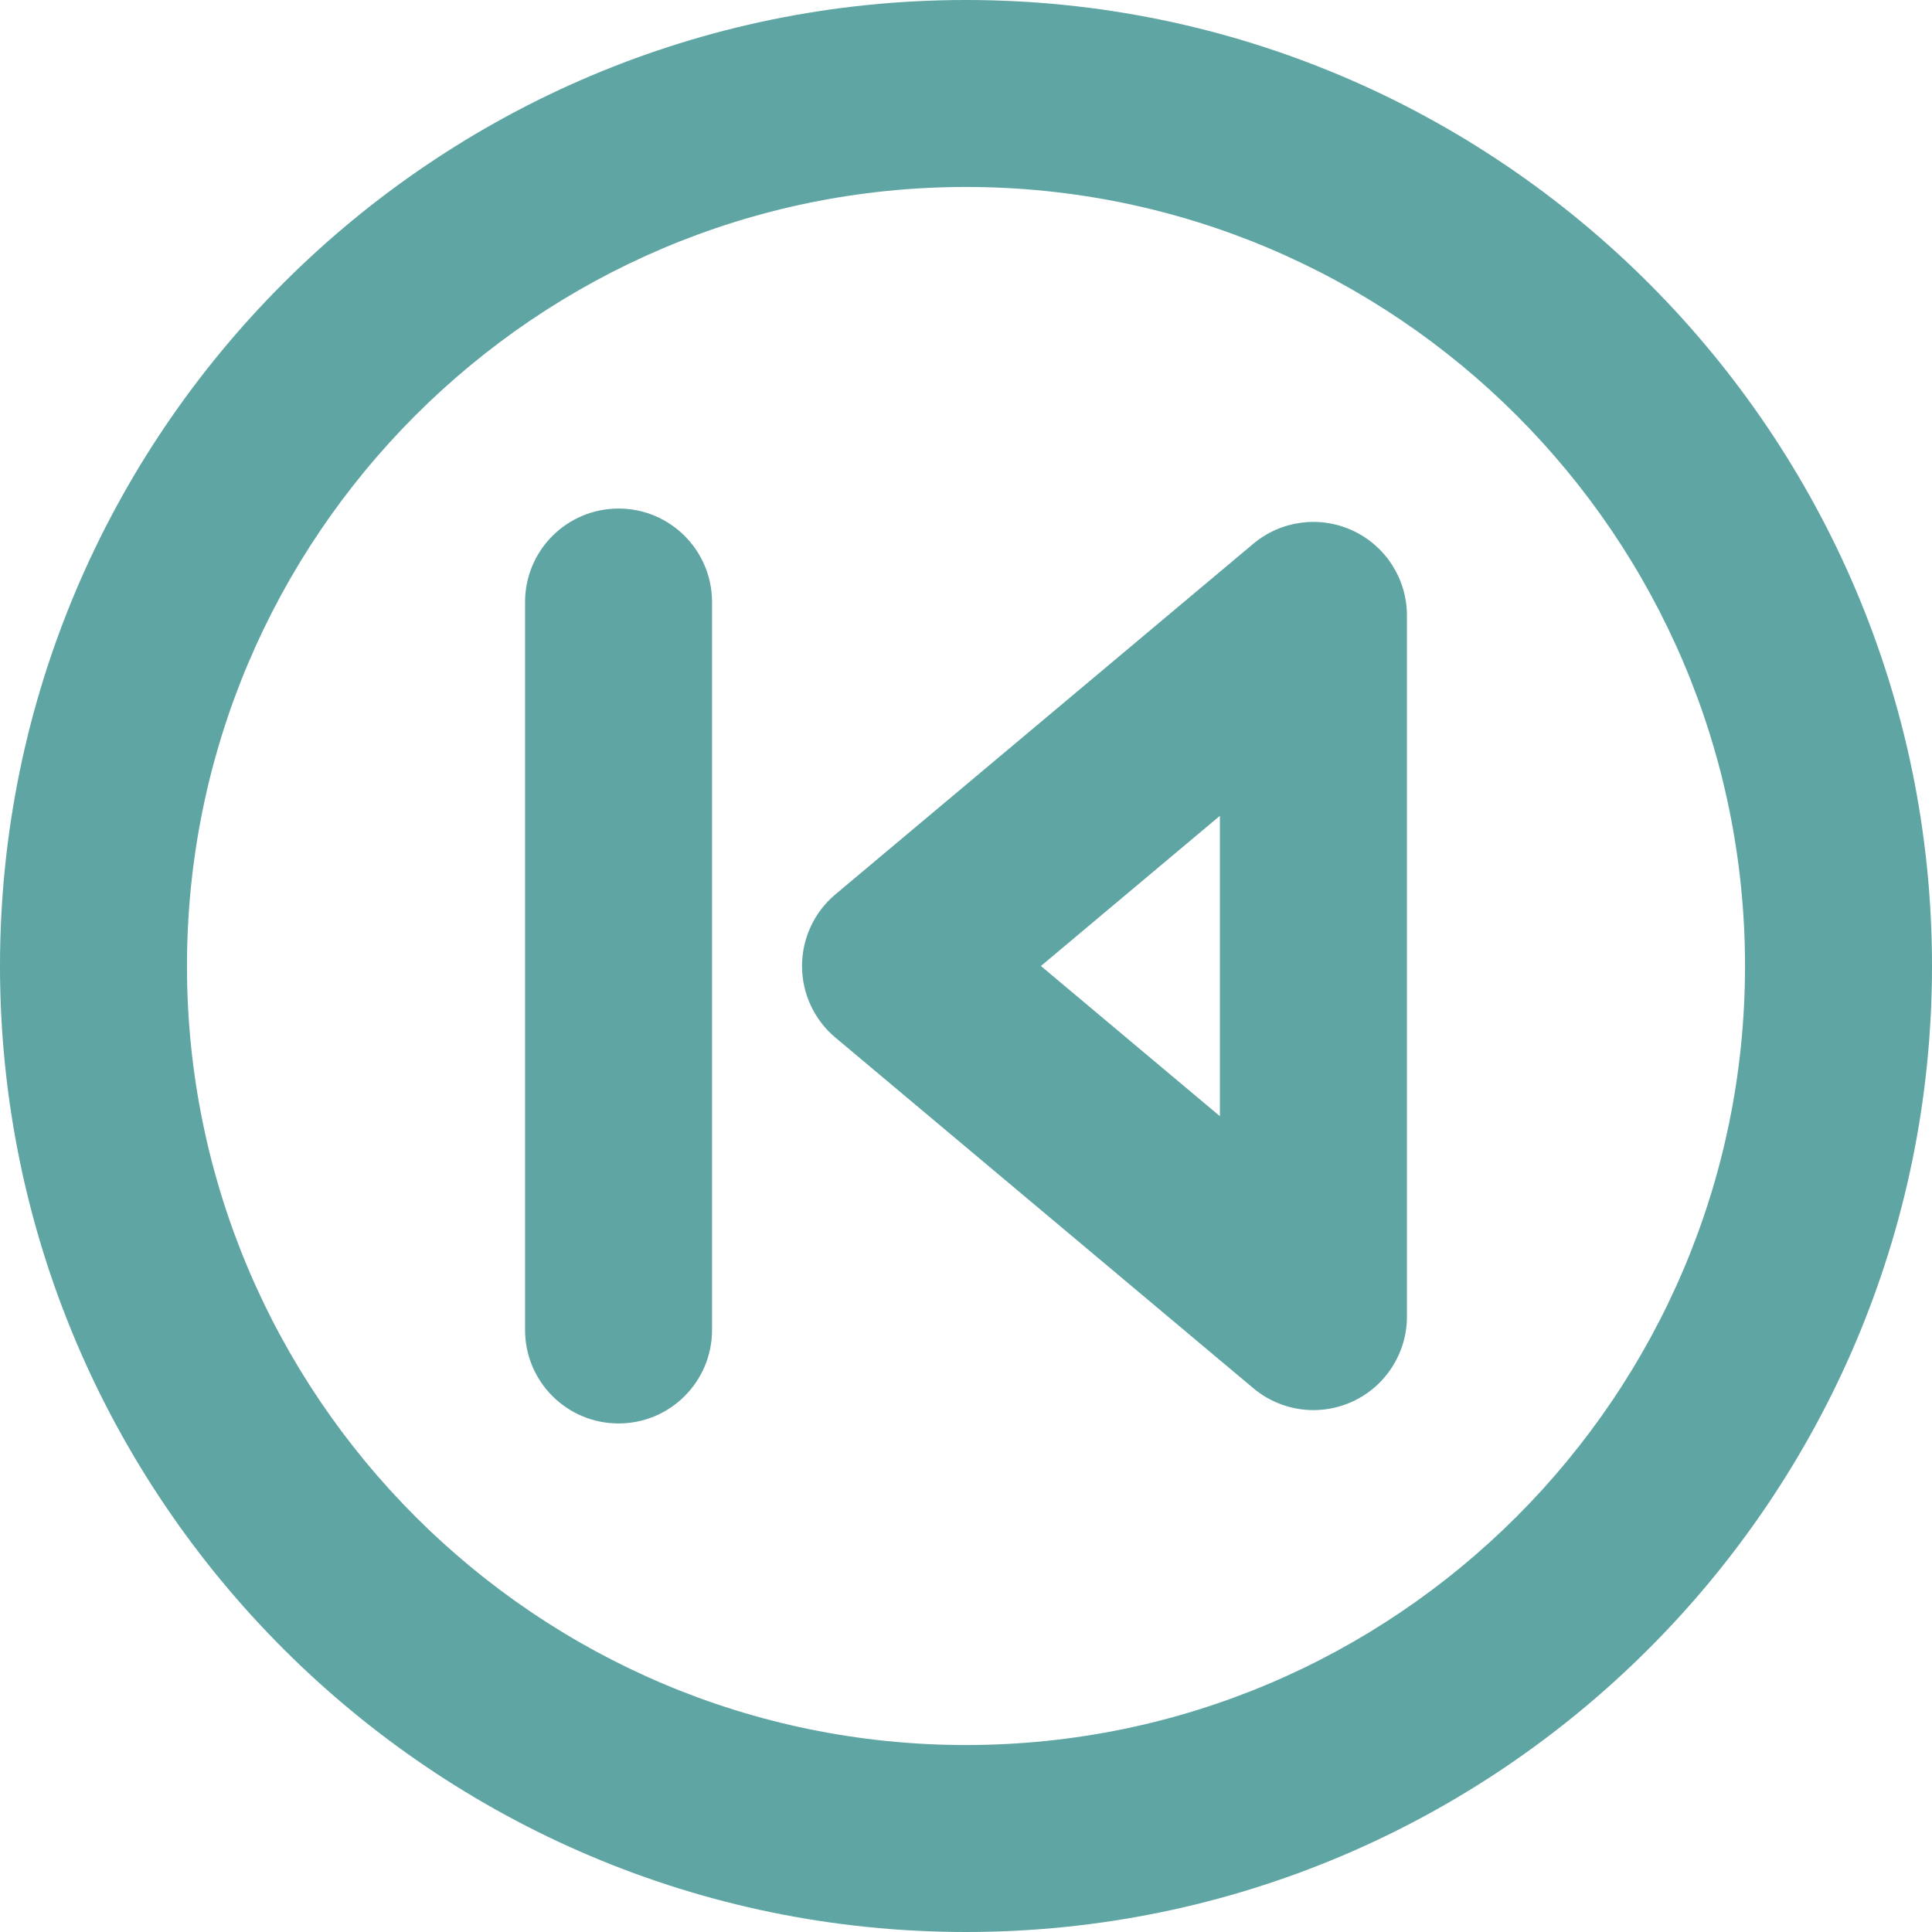
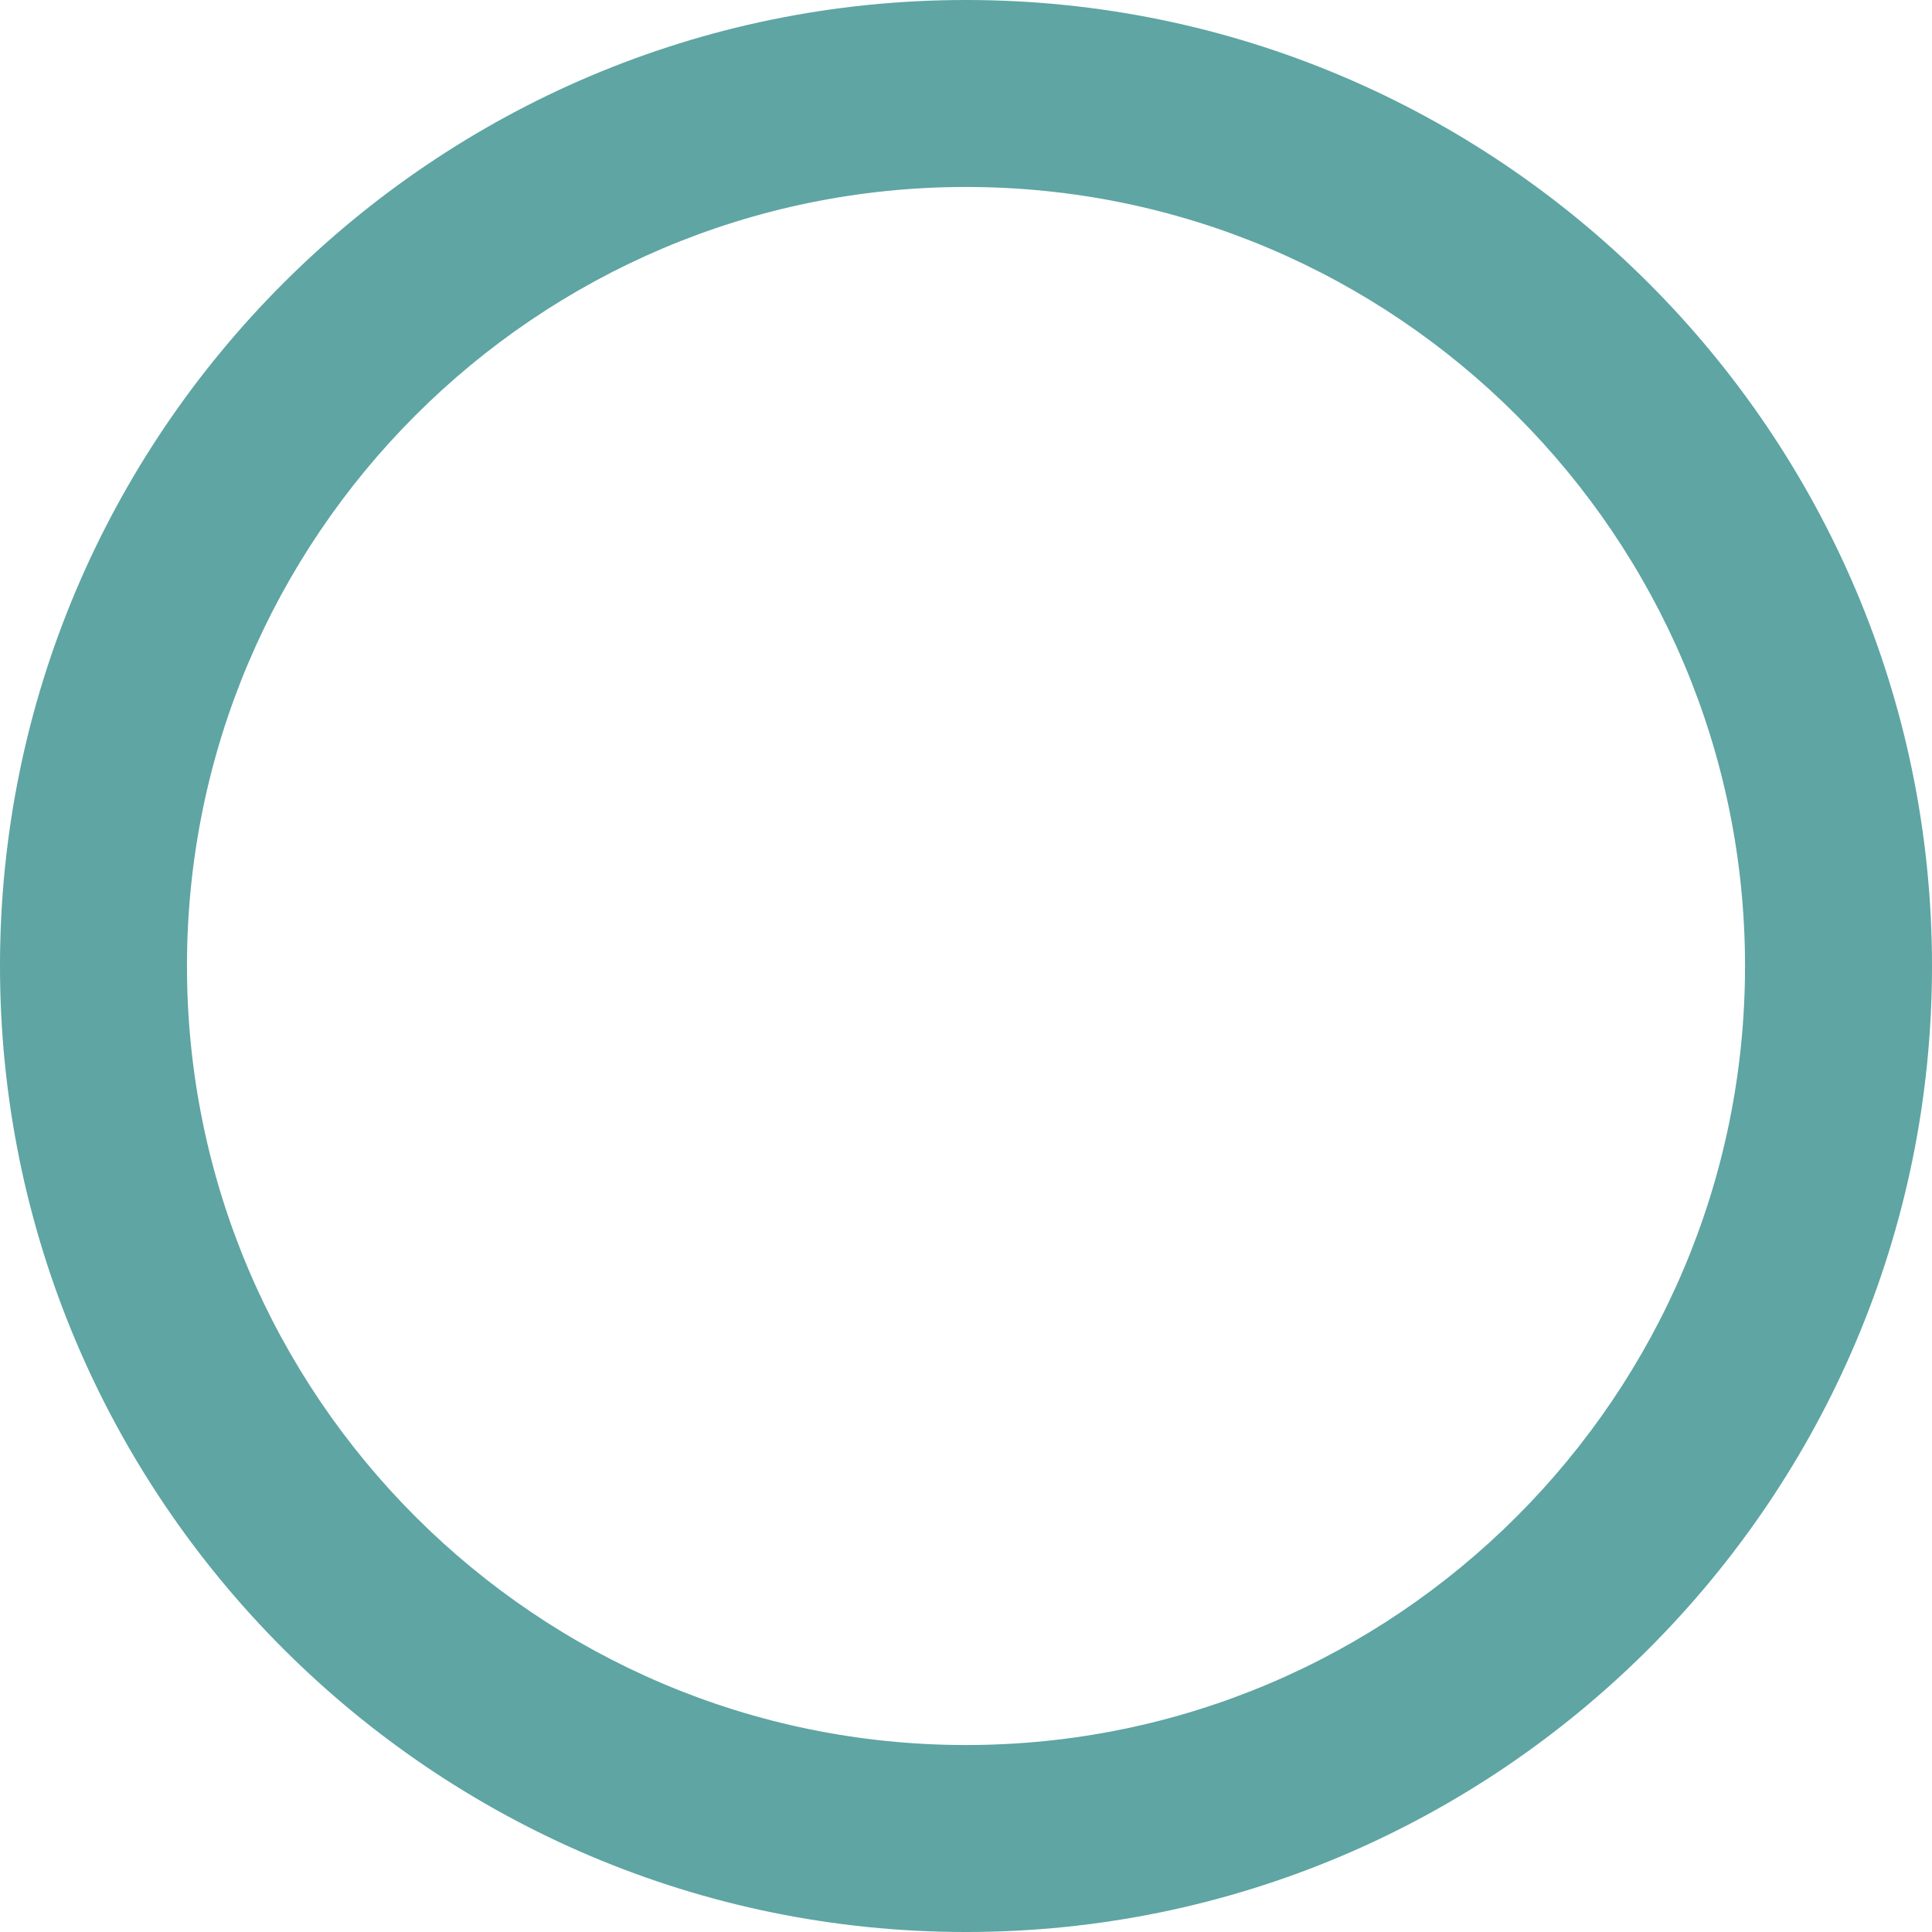
<svg xmlns="http://www.w3.org/2000/svg" fill="#5ea5a3" height="31" preserveAspectRatio="xMidYMid meet" version="1" viewBox="0.5 0.5 31.0 31.0" width="31" zoomAndPan="magnify">
  <g id="change1_1">
    <path d="M16,0.5C7.453,0.5,0.5,7.453,0.5,16S7.453,31.5,16,31.5S31.5,24.547,31.5,16S24.547,0.5,16,0.5z M16,28.5 C9.107,28.5,3.5,22.893,3.5,16S9.107,3.5,16,3.5S28.5,9.107,28.5,16S22.893,28.5,16,28.5z" fill="inherit" />
  </g>
  <g id="change1_2">
-     <path d="M22.208,9.015c-0.527-0.246-1.151-0.165-1.598,0.21l-6.706,5.626 C13.565,15.136,13.369,15.557,13.369,16s0.196,0.864,0.536,1.149l6.706,5.626 c0.275,0.231,0.618,0.351,0.964,0.351c0.215,0,0.432-0.046,0.634-0.141 c0.528-0.246,0.866-0.776,0.866-1.359V10.374C23.074,9.791,22.736,9.261,22.208,9.015z M20.074,18.41L17.202,16l2.872-2.41V18.41z" fill="inherit" />
-   </g>
+     </g>
  <g id="change1_3">
-     <path d="M10.425,8.66c-0.829,0-1.5,0.671-1.5,1.5v11.68c0,0.829,0.671,1.5,1.5,1.5s1.5-0.671,1.5-1.5V10.16 C11.925,9.332,11.254,8.66,10.425,8.66z" fill="inherit" />
-   </g>
+     </g>
</svg>